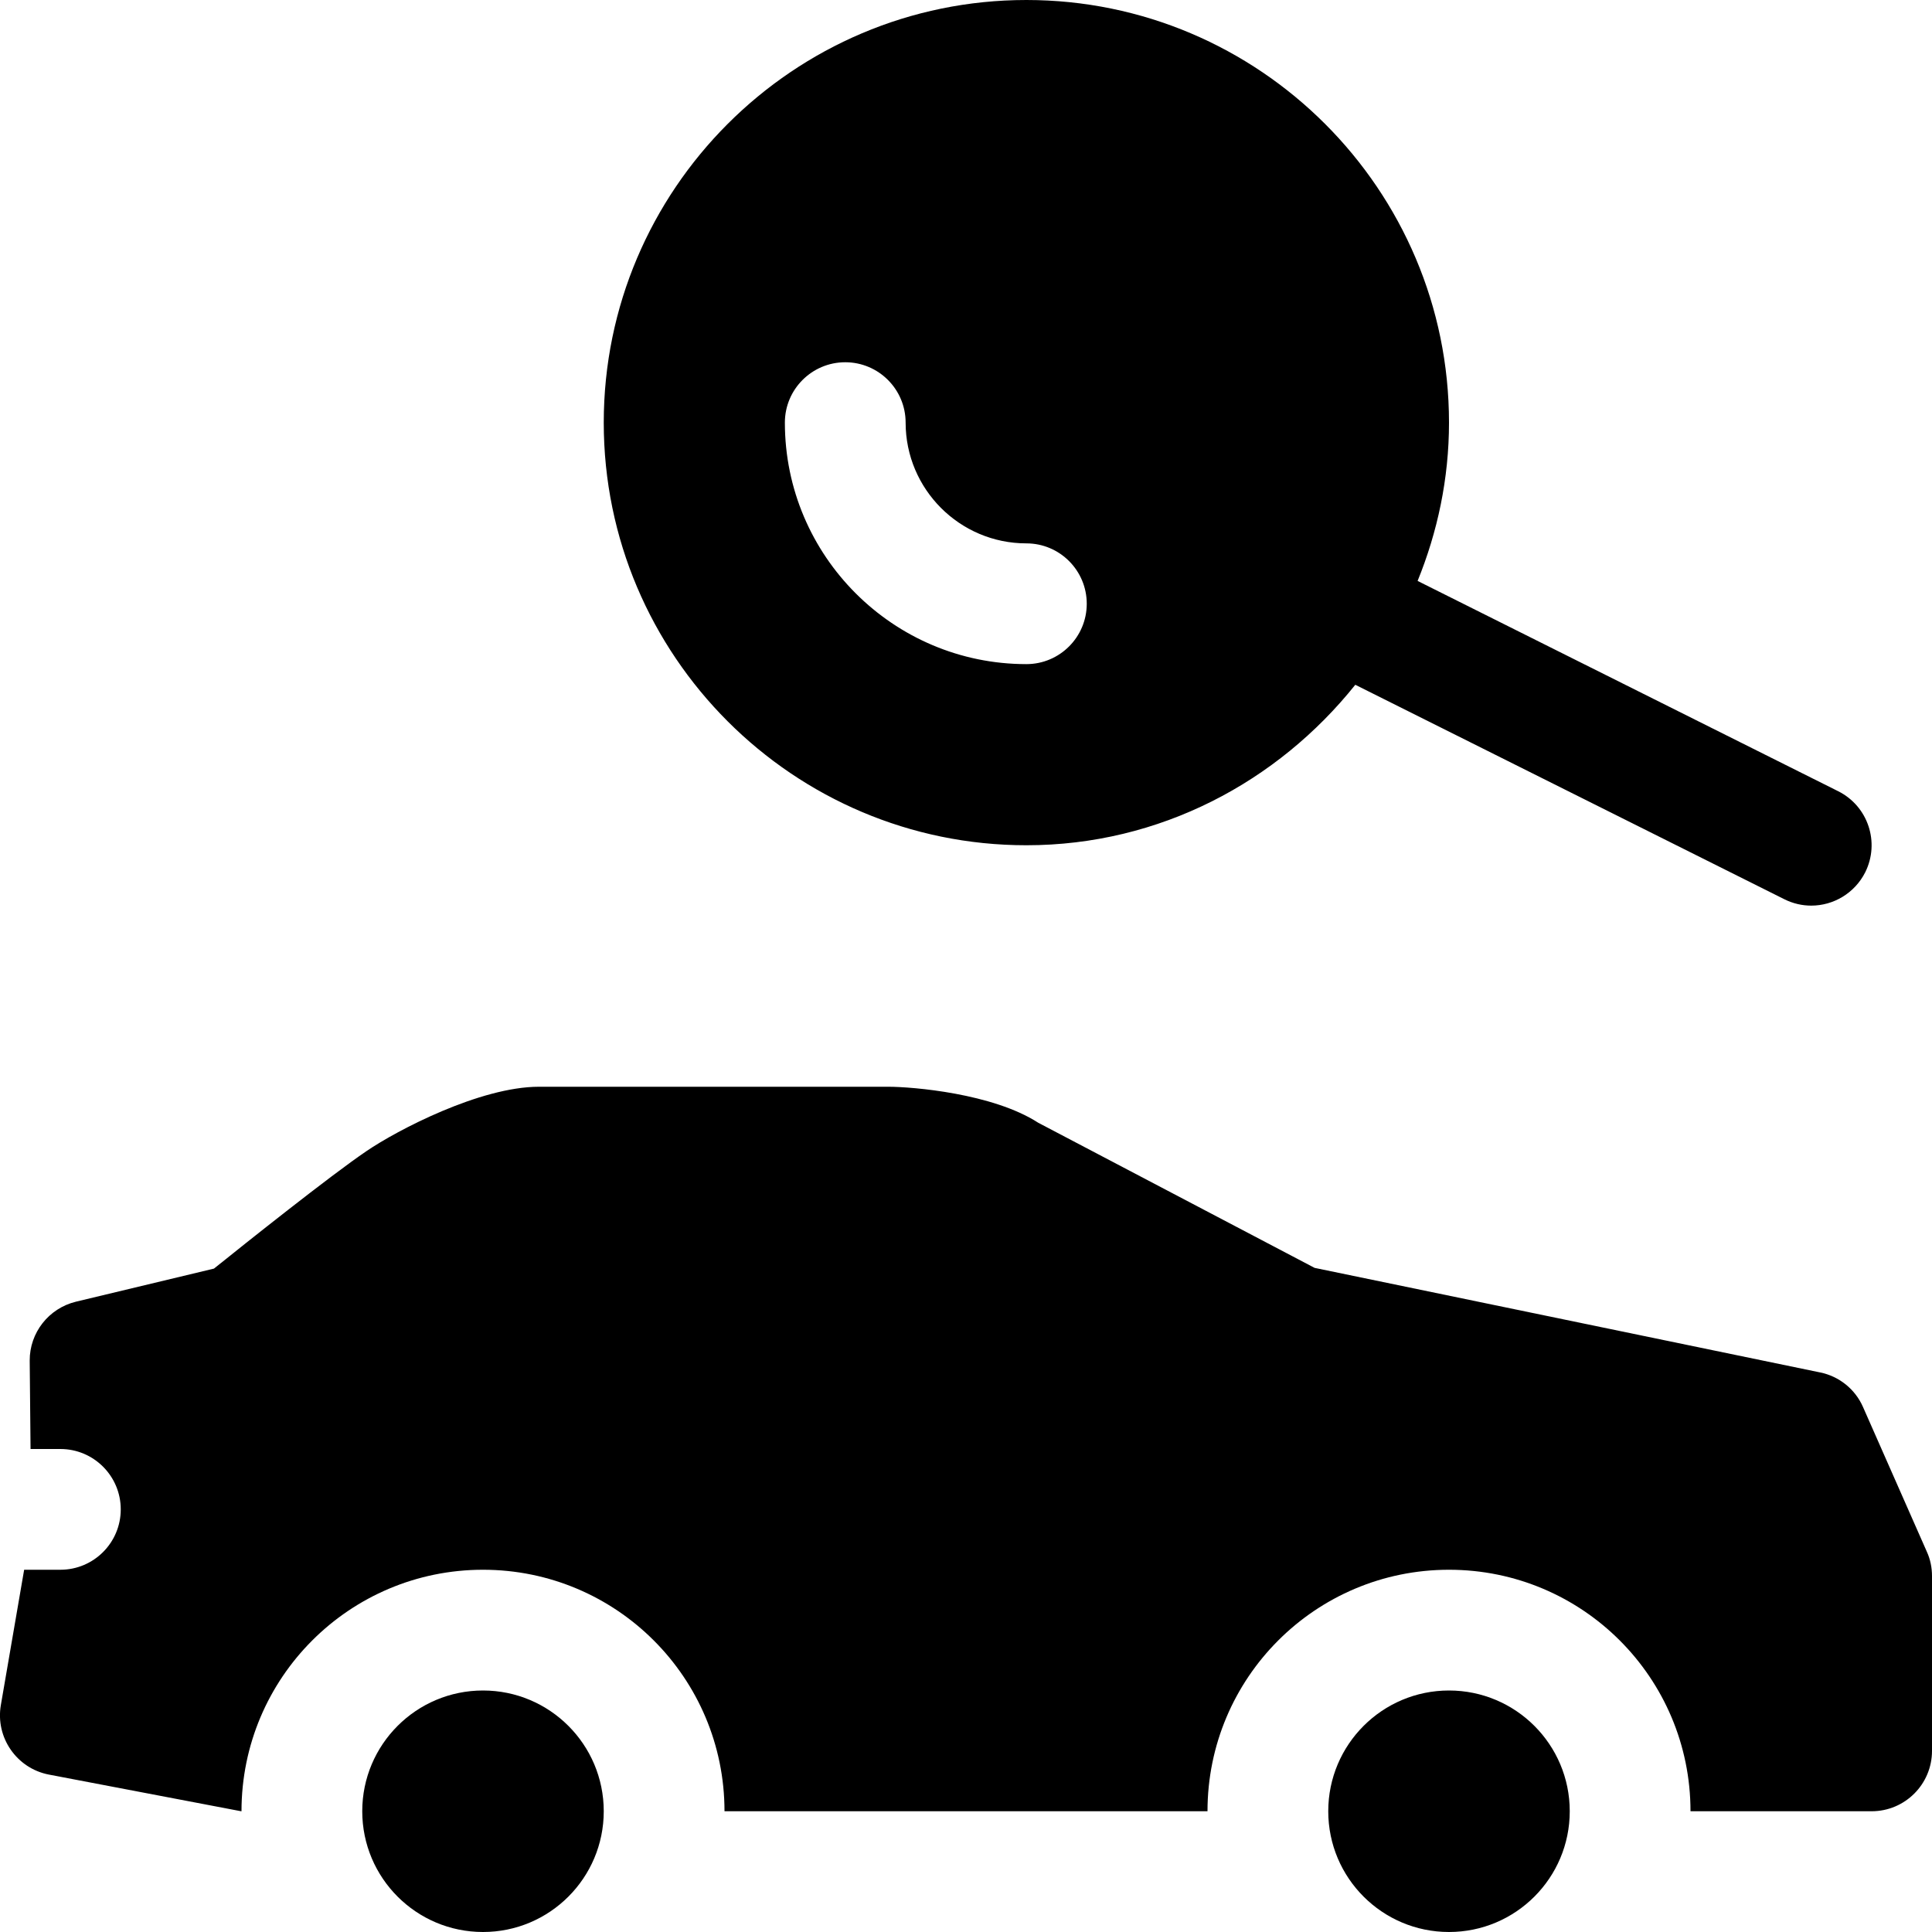
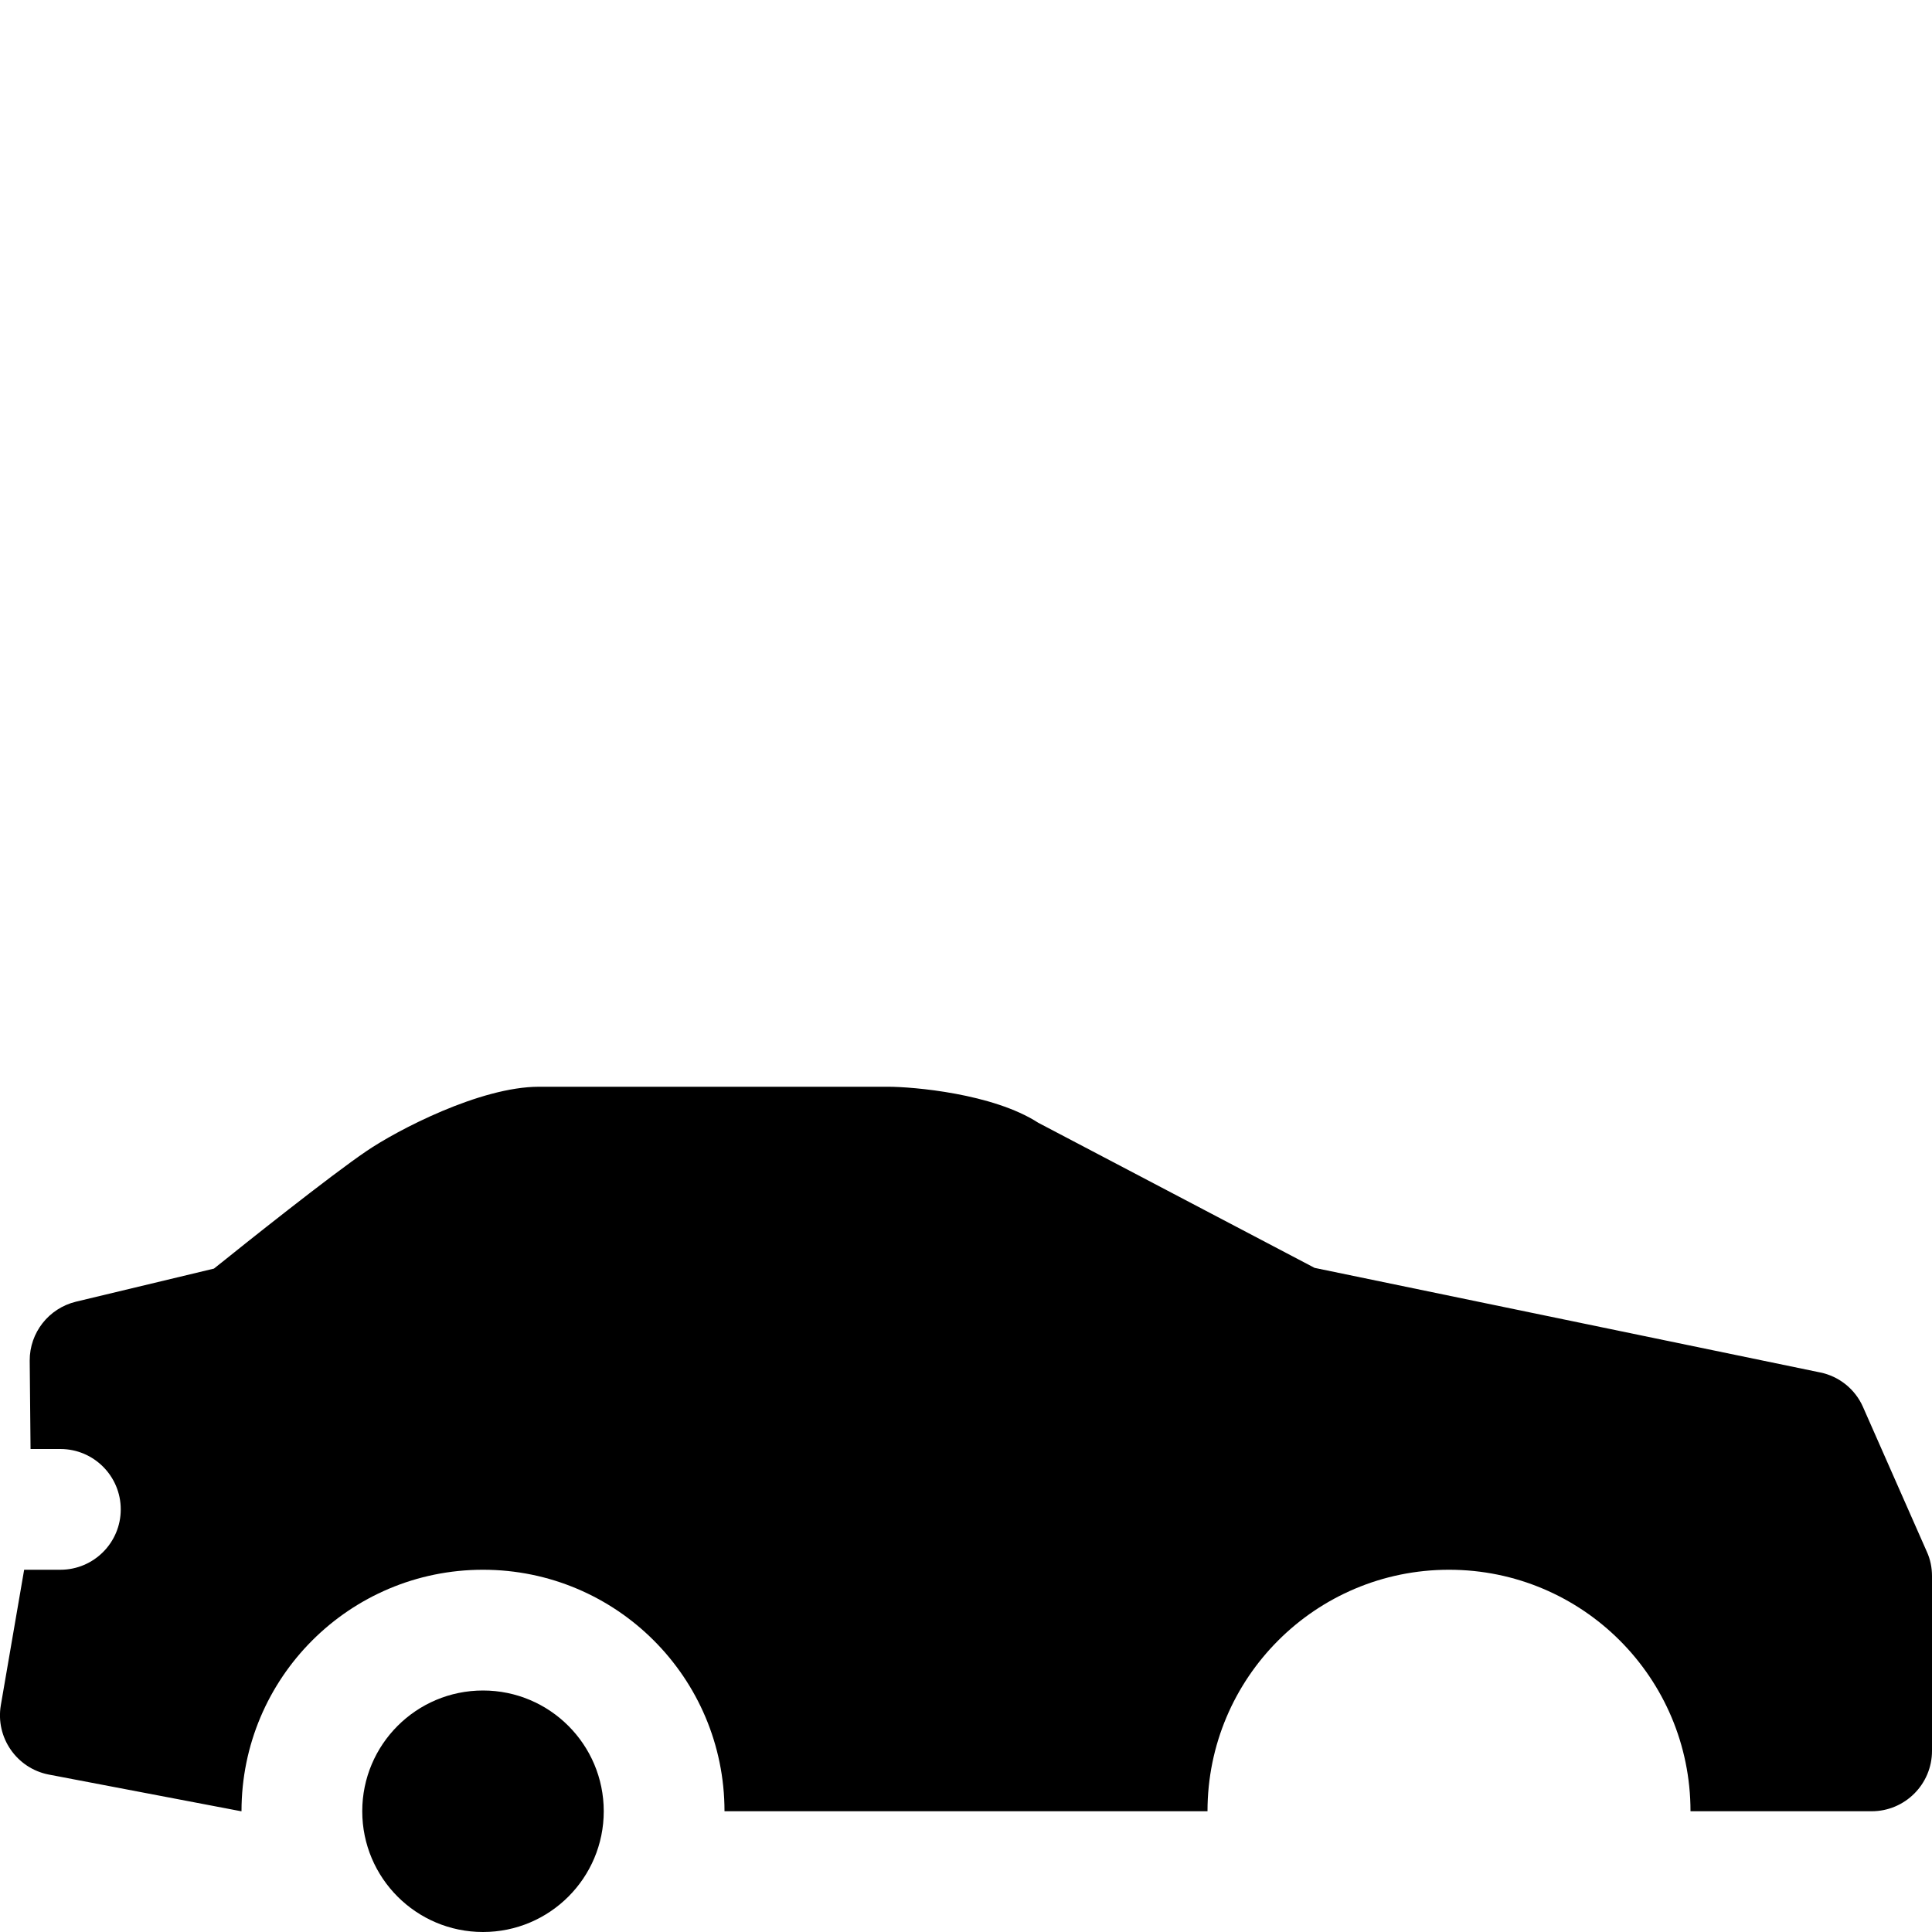
<svg xmlns="http://www.w3.org/2000/svg" version="1.1" id="icons" x="0px" y="0px" width="16px" height="16px" viewBox="0 0 16 16" style="enable-background:new 0 0 16 16;" xml:space="preserve">
  <style type="text/css">

	.st0{fill:#5057FB;}

	.st1{fill:#C93789;}

	.st2{fill:#ED5C36;}

	.st3{fill:#AFB224;}

	.st4{fill:#15B2CC;}

</style>
  <g id="search-car_1_">
    <g>
      <path d="M15.957,12.85l-0.528-1.197c-0.064-0.147-0.197-0.255-0.355-0.287L10.887,10.5L8.598,9.298C8.222,9.055,7.558,9,7.356,9     H4.463C3.977,9,3.29,9.359,3.035,9.533c-0.297,0.201-1.012,0.771-1.263,0.973L0.629,10.78c-0.226,0.055-0.384,0.257-0.383,0.488     L0.253,12H0.5C0.776,12,1,12.224,1,12.5S0.776,13,0.5,13H0.2l-0.193,1.121c-0.046,0.268,0.131,0.523,0.396,0.575L1.997,15H2     c0-1.105,0.895-2,2-2s2,0.895,2,2h4c0-1.105,0.895-2,2-2s2,0.895,2,2h1.5c0.276,0,0.5-0.224,0.5-0.5v-1.448     C16,12.982,15.986,12.913,15.957,12.85z" />
      <circle cx="4" cy="15" r="1" />
-       <circle cx="12" cy="15" r="1" />
    </g>
-     <path d="M15.224,6.553L11.74,4.811C11.905,4.405,12,3.964,12,3.5C12,1.57,10.43,0,8.5,0S5,1.57,5,3.5S6.57,7,8.5,7    c1.106,0,2.082-0.526,2.724-1.329l3.553,1.776C14.849,7.483,14.925,7.5,15,7.5c0.183,0,0.359-0.102,0.447-0.276    C15.57,6.977,15.471,6.677,15.224,6.553z M8.5,5.5c-1.103,0-2-0.897-2-2C6.5,3.224,6.724,3,7,3s0.5,0.224,0.5,0.5    c0,0.551,0.448,1,1,1C8.776,4.5,9,4.724,9,5S8.776,5.5,8.5,5.5z" />
  </g>
</svg>